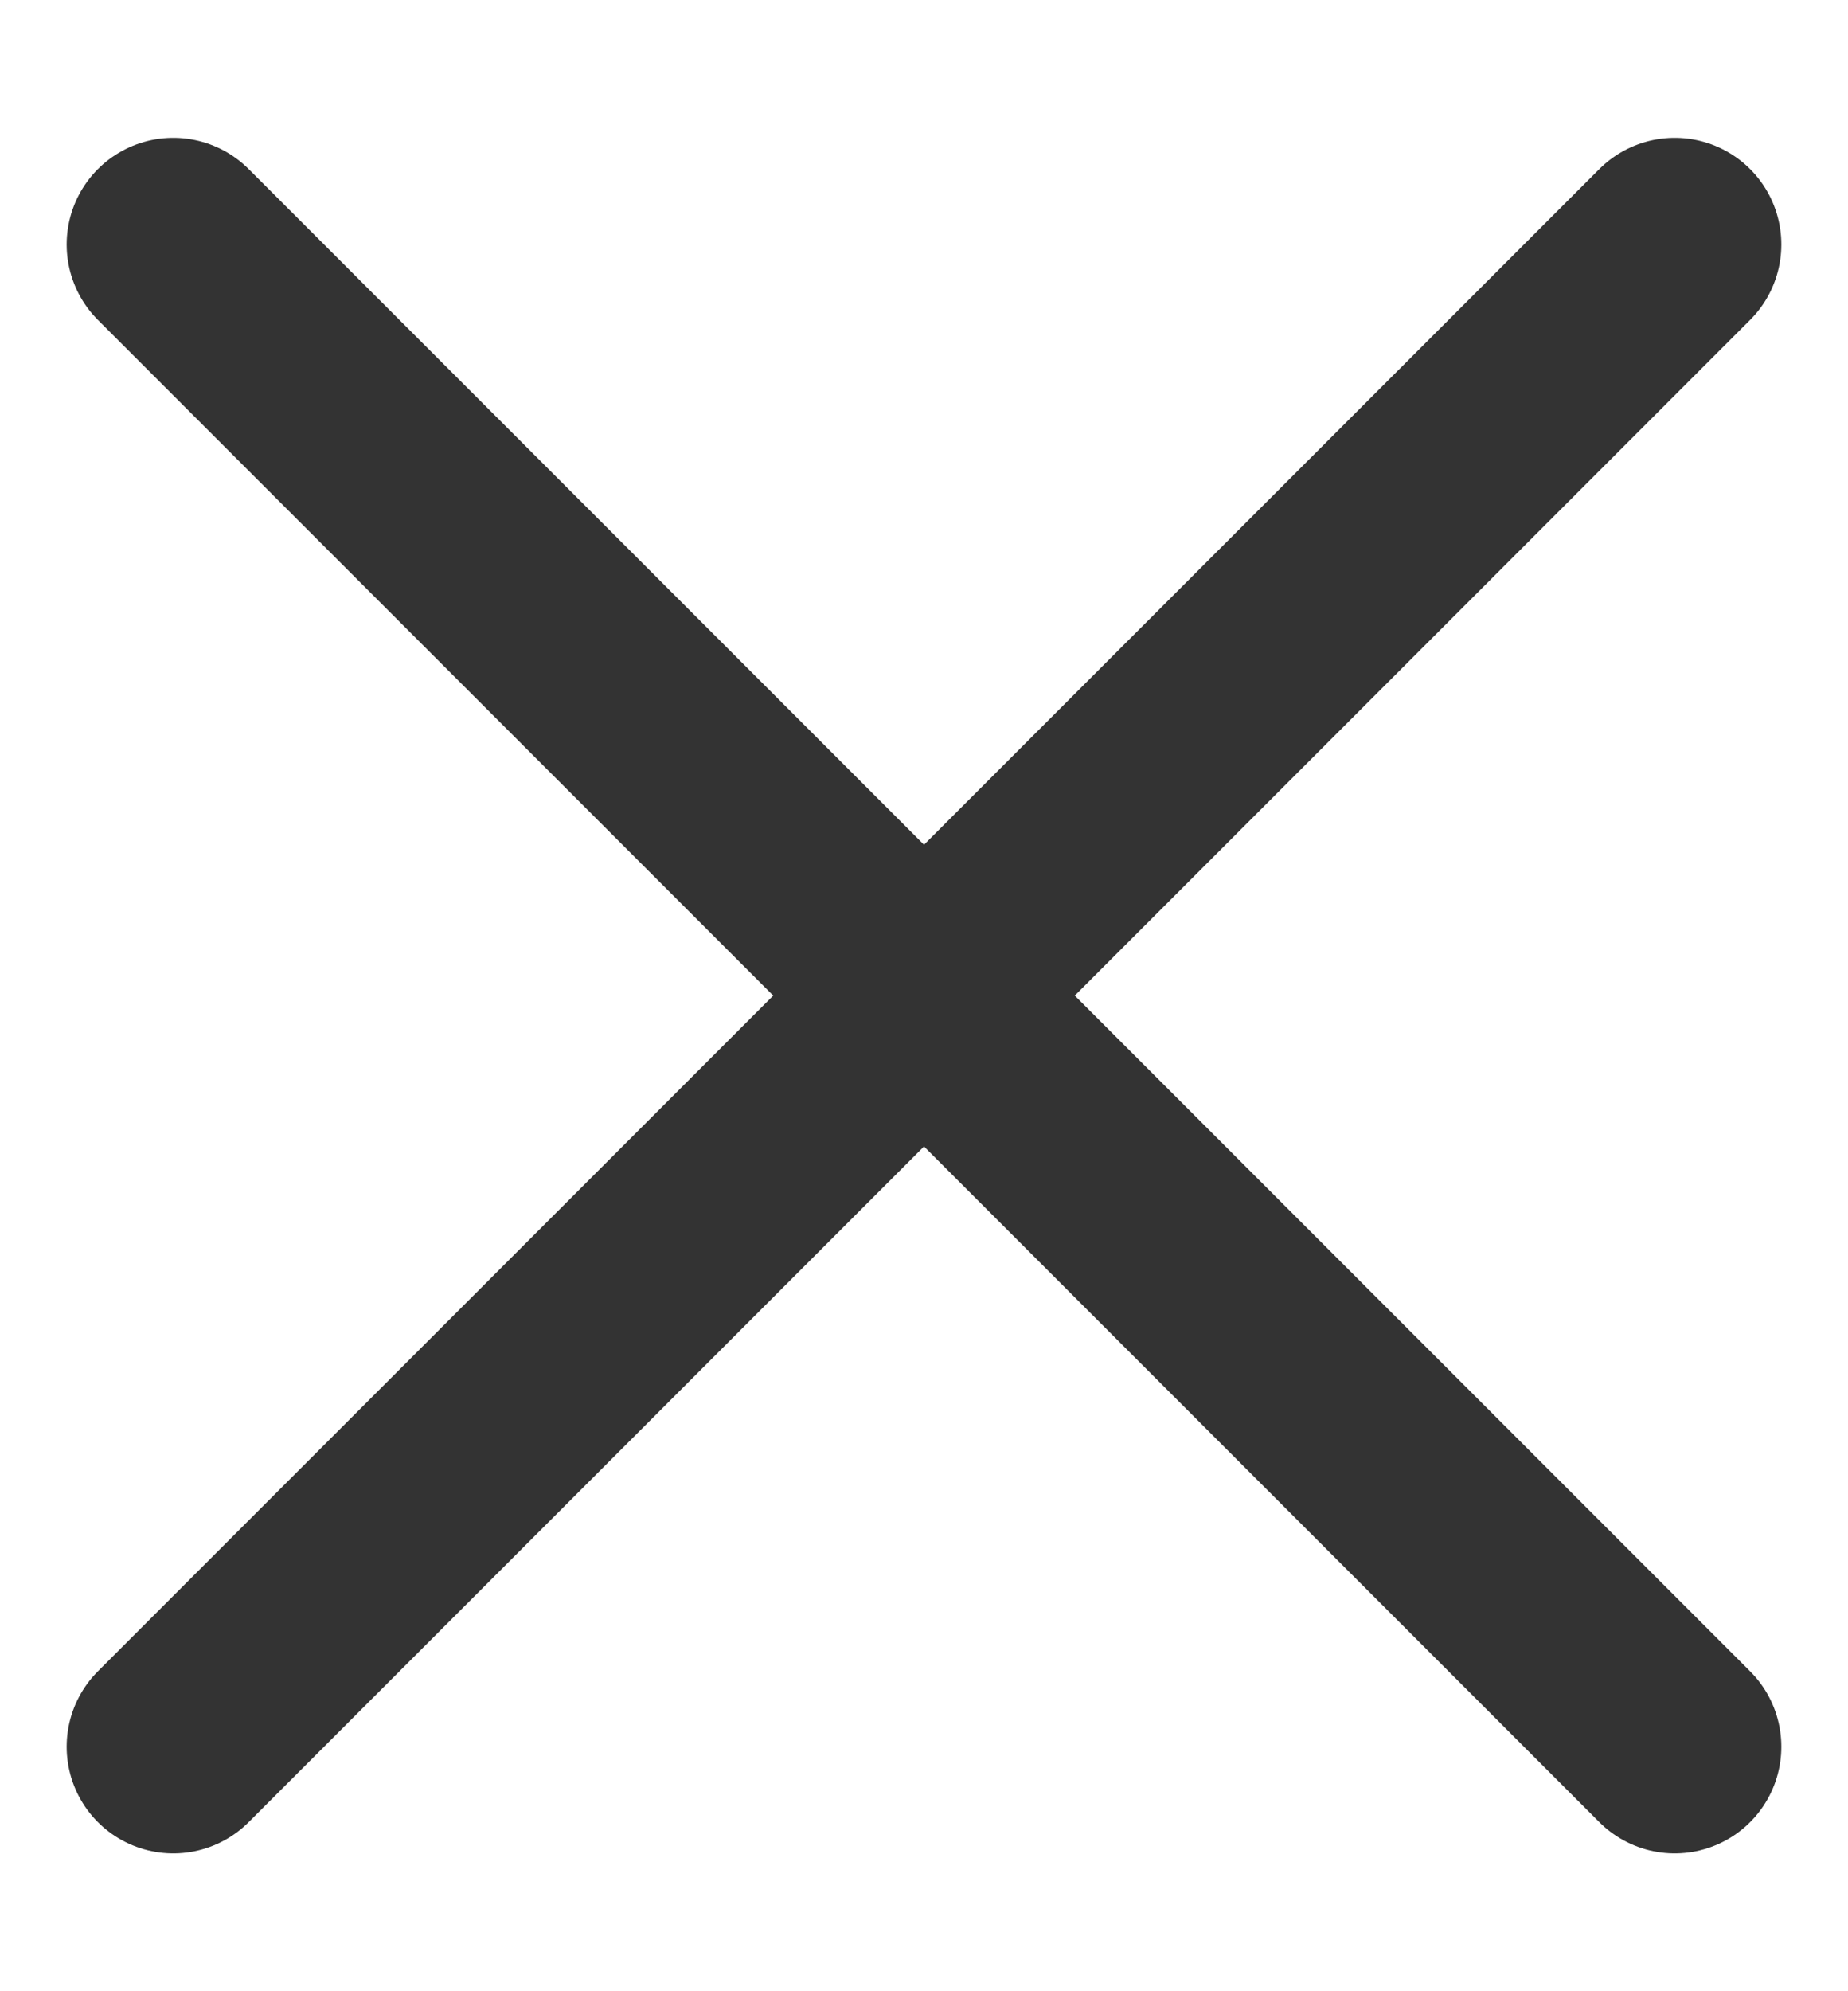
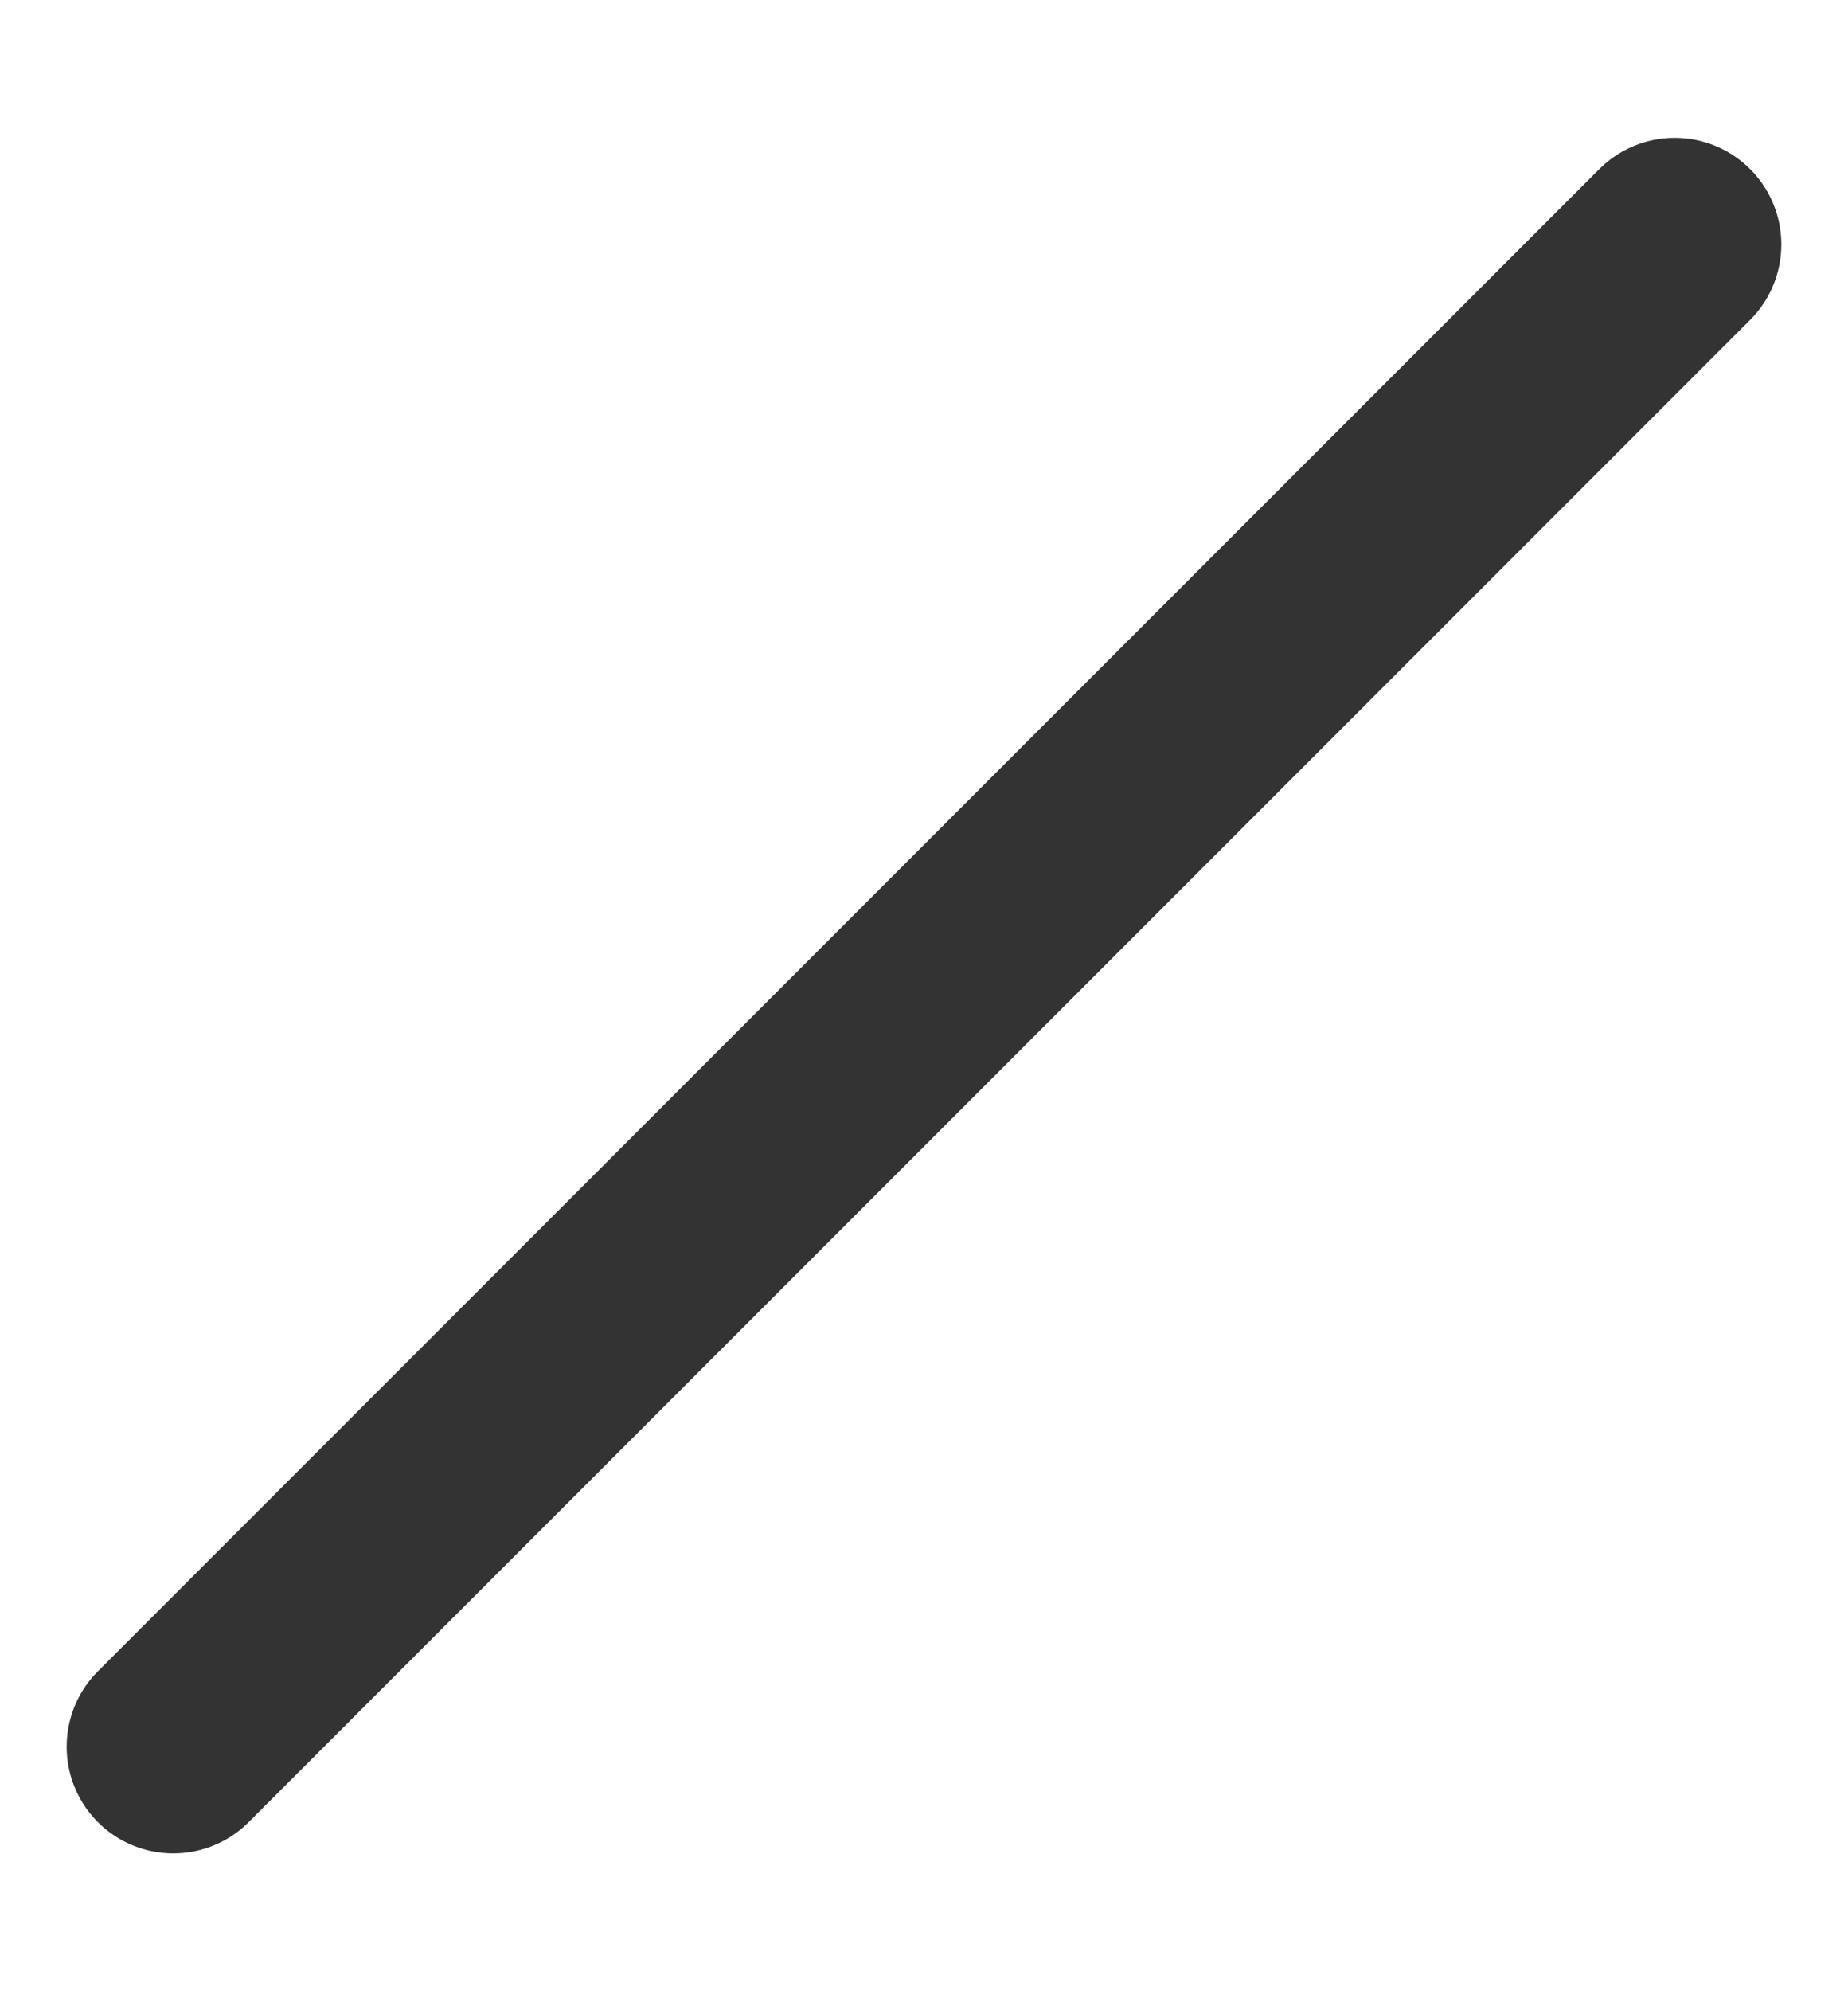
<svg xmlns="http://www.w3.org/2000/svg" width="13" height="14" viewBox="0 0 13 14" fill="none">
-   <path d="M11.781 1.719L1.219 12.281M1.219 1.719L11.781 12.281" stroke="#333333" stroke-width="1.5" stroke-linecap="round" stroke-linejoin="round" />
+   <path d="M11.781 1.719L1.219 12.281M1.219 1.719" stroke="#333333" stroke-width="1.5" stroke-linecap="round" stroke-linejoin="round" />
</svg>